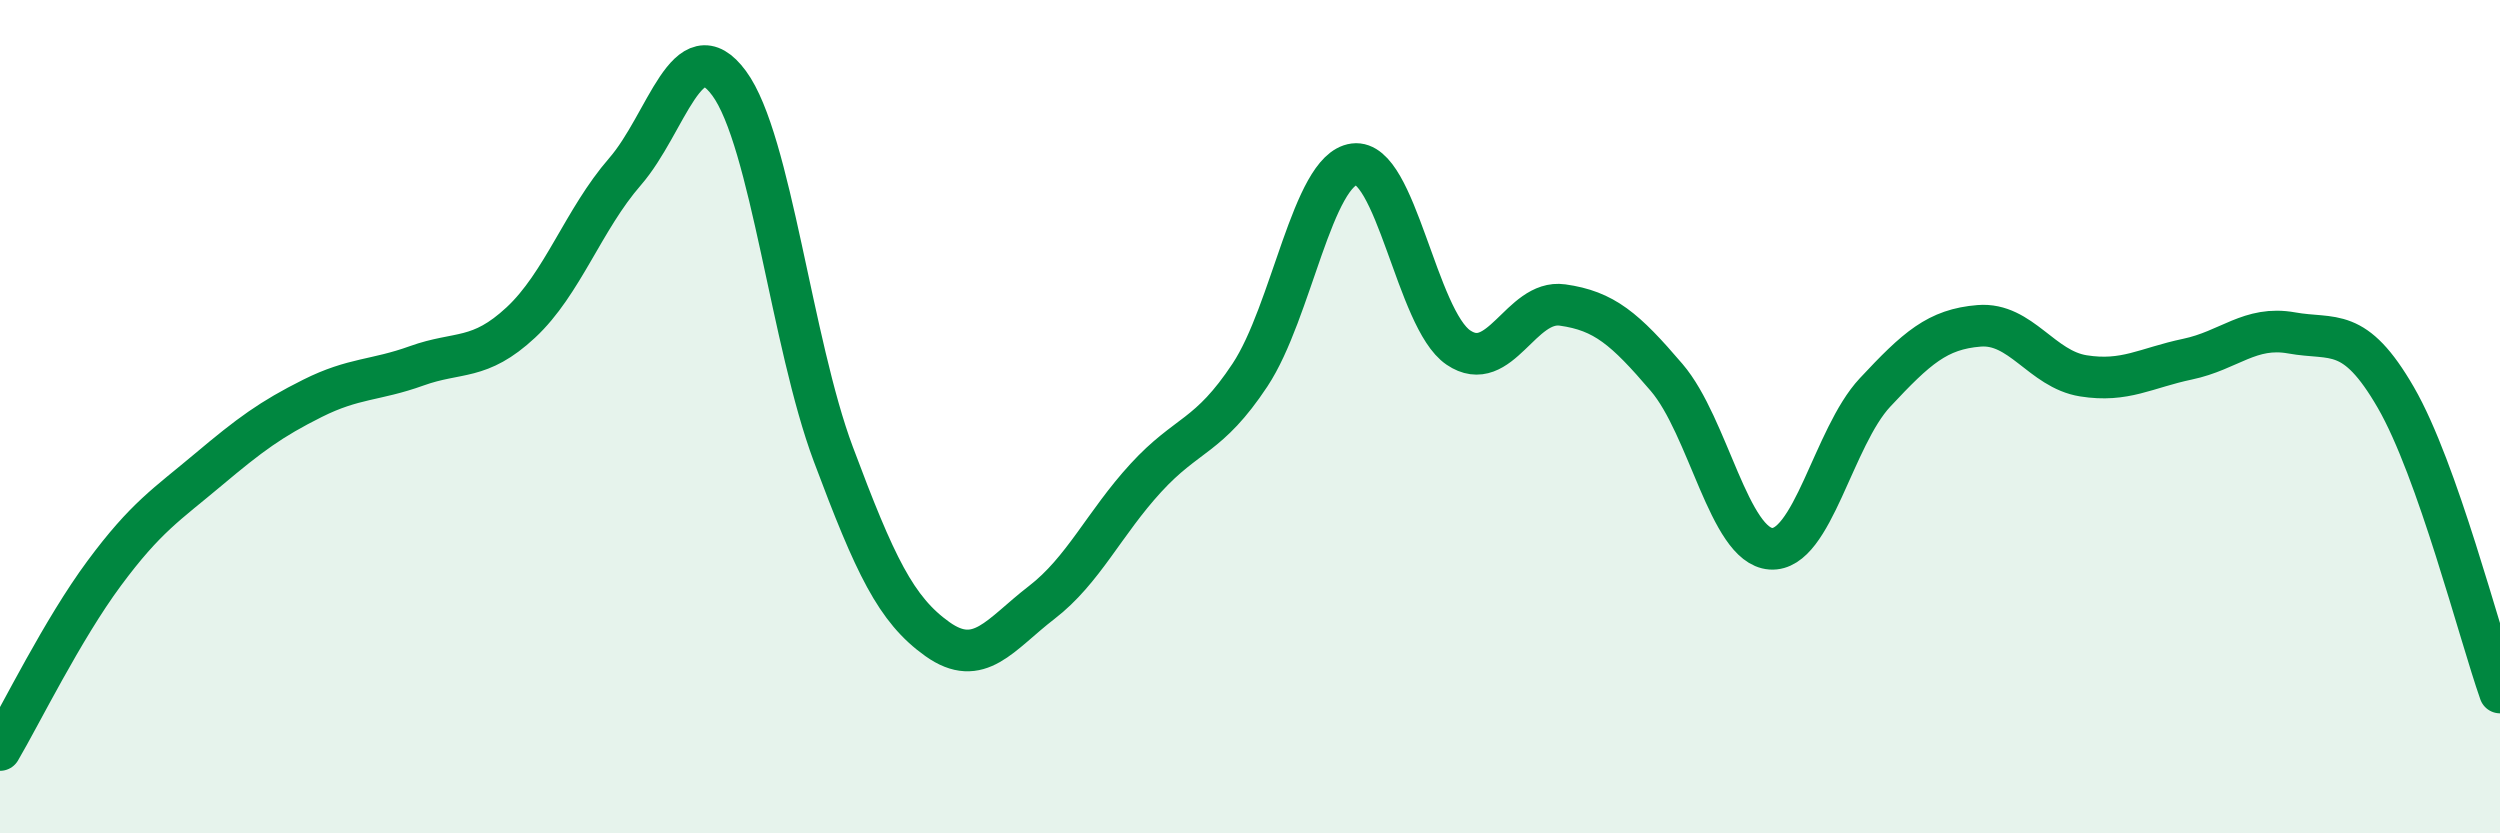
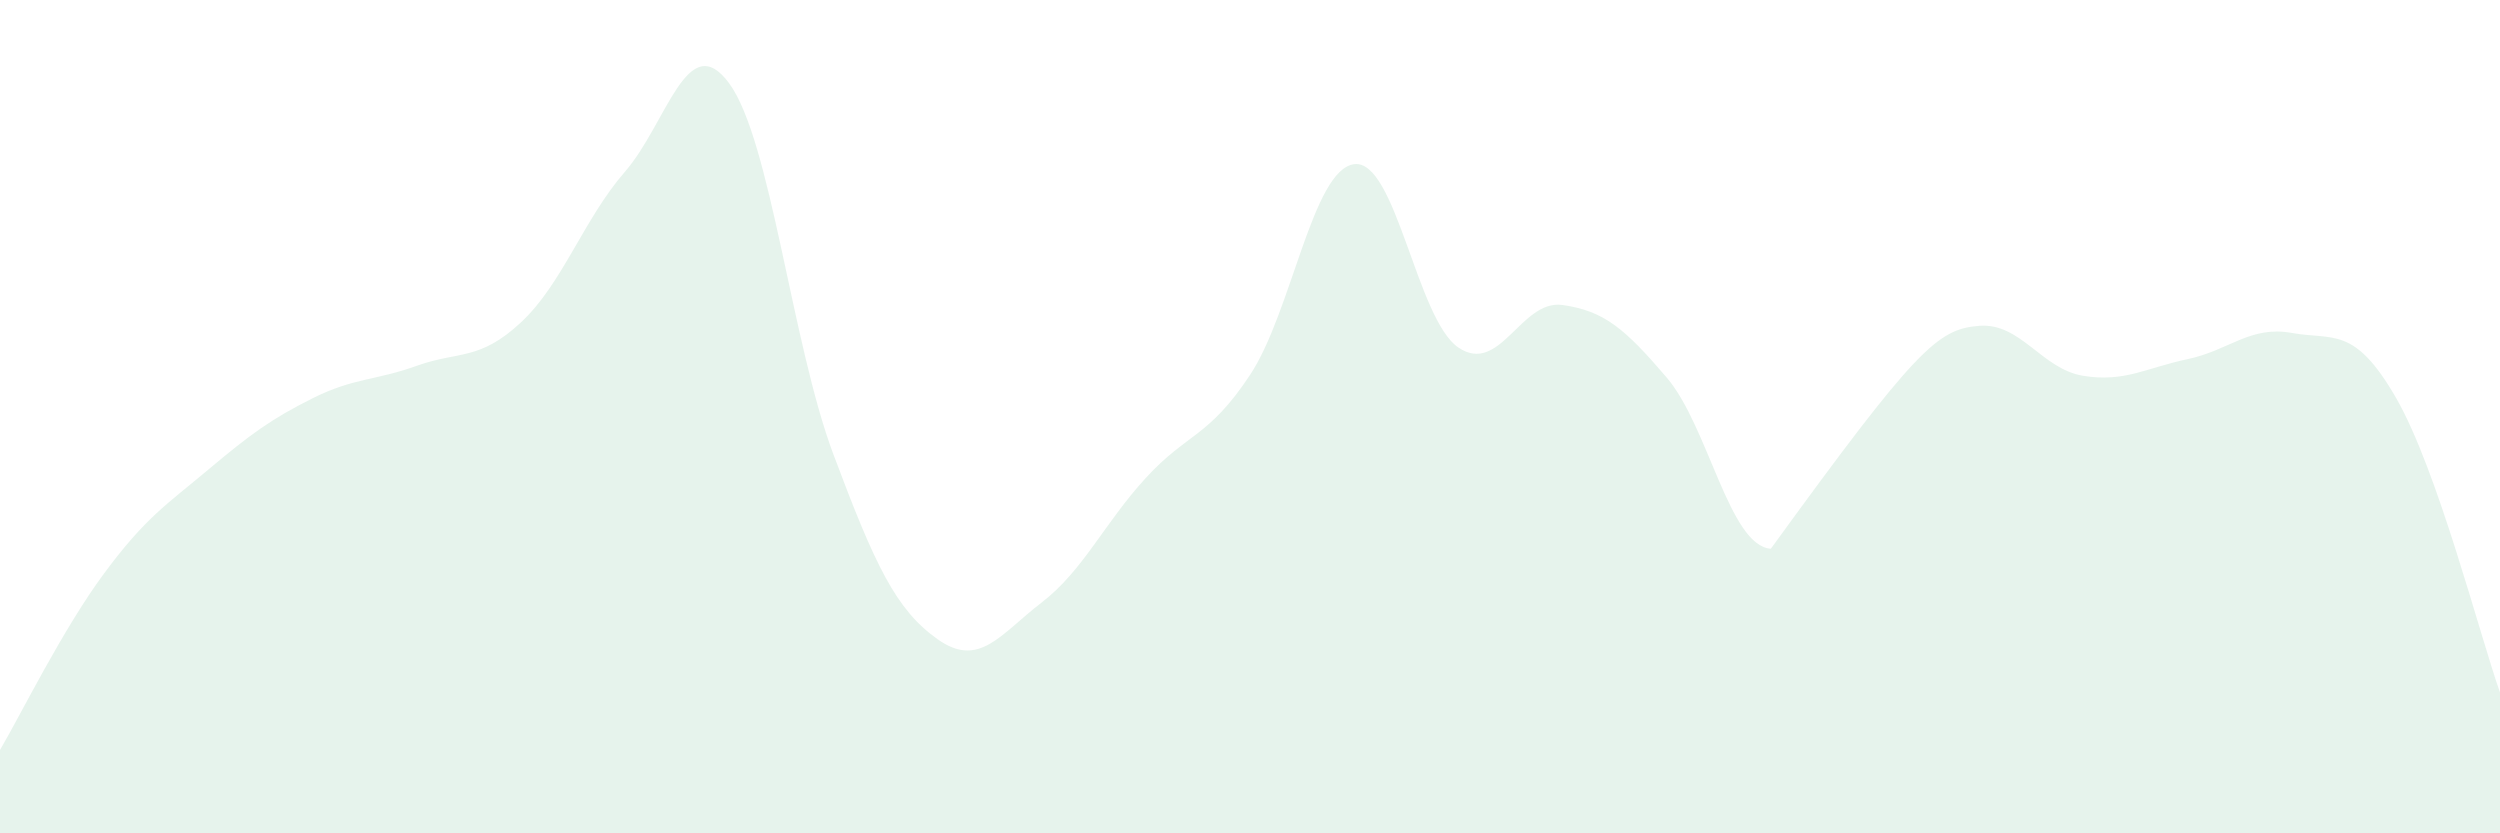
<svg xmlns="http://www.w3.org/2000/svg" width="60" height="20" viewBox="0 0 60 20">
-   <path d="M 0,18 C 0.5,17.15 1.5,15.11 2.5,13.76 C 3.5,12.41 4,12.11 5,11.27 C 6,10.43 6.5,10.06 7.5,9.56 C 8.5,9.06 9,9.14 10,8.78 C 11,8.42 11.5,8.67 12.5,7.74 C 13.5,6.81 14,5.27 15,4.12 C 16,2.97 16.5,0.64 17.5,2 C 18.5,3.36 19,8.23 20,10.9 C 21,13.57 21.5,14.63 22.5,15.34 C 23.5,16.05 24,15.23 25,14.46 C 26,13.69 26.5,12.56 27.5,11.47 C 28.5,10.38 29,10.51 30,9 C 31,7.49 31.5,4.07 32.5,3.94 C 33.5,3.81 34,7.66 35,8.34 C 36,9.02 36.5,7.18 37.5,7.32 C 38.5,7.46 39,7.89 40,9.06 C 41,10.23 41.5,13.1 42.5,13.17 C 43.5,13.24 44,10.49 45,9.42 C 46,8.35 46.5,7.9 47.5,7.82 C 48.5,7.74 49,8.86 50,9.02 C 51,9.18 51.5,8.83 52.5,8.62 C 53.5,8.41 54,7.81 55,7.99 C 56,8.17 56.5,7.81 57.5,9.54 C 58.5,11.27 59.5,15.2 60,16.62L60 20L0 20Z" fill="#008740" opacity="0.1" stroke-linecap="round" stroke-linejoin="round" />
-   <path d="M 0,18 C 0.5,17.15 1.5,15.11 2.5,13.76 C 3.5,12.41 4,12.11 5,11.27 C 6,10.43 6.5,10.06 7.5,9.56 C 8.5,9.06 9,9.14 10,8.78 C 11,8.42 11.5,8.67 12.5,7.74 C 13.5,6.81 14,5.27 15,4.12 C 16,2.97 16.5,0.64 17.5,2 C 18.5,3.36 19,8.23 20,10.9 C 21,13.57 21.5,14.63 22.5,15.34 C 23.5,16.05 24,15.23 25,14.46 C 26,13.69 26.5,12.56 27.5,11.47 C 28.5,10.38 29,10.51 30,9 C 31,7.49 31.5,4.07 32.5,3.94 C 33.5,3.81 34,7.66 35,8.34 C 36,9.02 36.5,7.18 37.5,7.32 C 38.5,7.46 39,7.89 40,9.06 C 41,10.23 41.5,13.1 42.5,13.17 C 43.5,13.24 44,10.49 45,9.42 C 46,8.35 46.5,7.9 47.5,7.82 C 48.5,7.74 49,8.86 50,9.02 C 51,9.18 51.5,8.83 52.5,8.62 C 53.5,8.41 54,7.81 55,7.99 C 56,8.17 56.5,7.81 57.5,9.54 C 58.5,11.27 59.5,15.2 60,16.62" stroke="#008740" stroke-width="1" fill="none" stroke-linecap="round" stroke-linejoin="round" />
+   <path d="M 0,18 C 0.5,17.15 1.5,15.11 2.5,13.76 C 3.5,12.41 4,12.11 5,11.27 C 6,10.43 6.5,10.06 7.5,9.56 C 8.5,9.06 9,9.14 10,8.78 C 11,8.42 11.5,8.67 12.5,7.74 C 13.5,6.81 14,5.27 15,4.12 C 16,2.97 16.5,0.64 17.5,2 C 18.5,3.36 19,8.23 20,10.9 C 21,13.57 21.5,14.63 22.5,15.34 C 23.5,16.05 24,15.23 25,14.46 C 26,13.69 26.5,12.56 27.5,11.47 C 28.5,10.38 29,10.51 30,9 C 31,7.49 31.5,4.07 32.5,3.94 C 33.5,3.81 34,7.66 35,8.34 C 36,9.02 36.5,7.18 37.5,7.32 C 38.5,7.46 39,7.89 40,9.06 C 41,10.23 41.5,13.1 42.5,13.17 C 46,8.35 46.5,7.9 47.5,7.82 C 48.5,7.74 49,8.86 50,9.02 C 51,9.18 51.5,8.83 52.5,8.62 C 53.5,8.41 54,7.81 55,7.99 C 56,8.17 56.5,7.81 57.5,9.54 C 58.5,11.27 59.5,15.2 60,16.62L60 20L0 20Z" fill="#008740" opacity="0.1" stroke-linecap="round" stroke-linejoin="round" />
</svg>